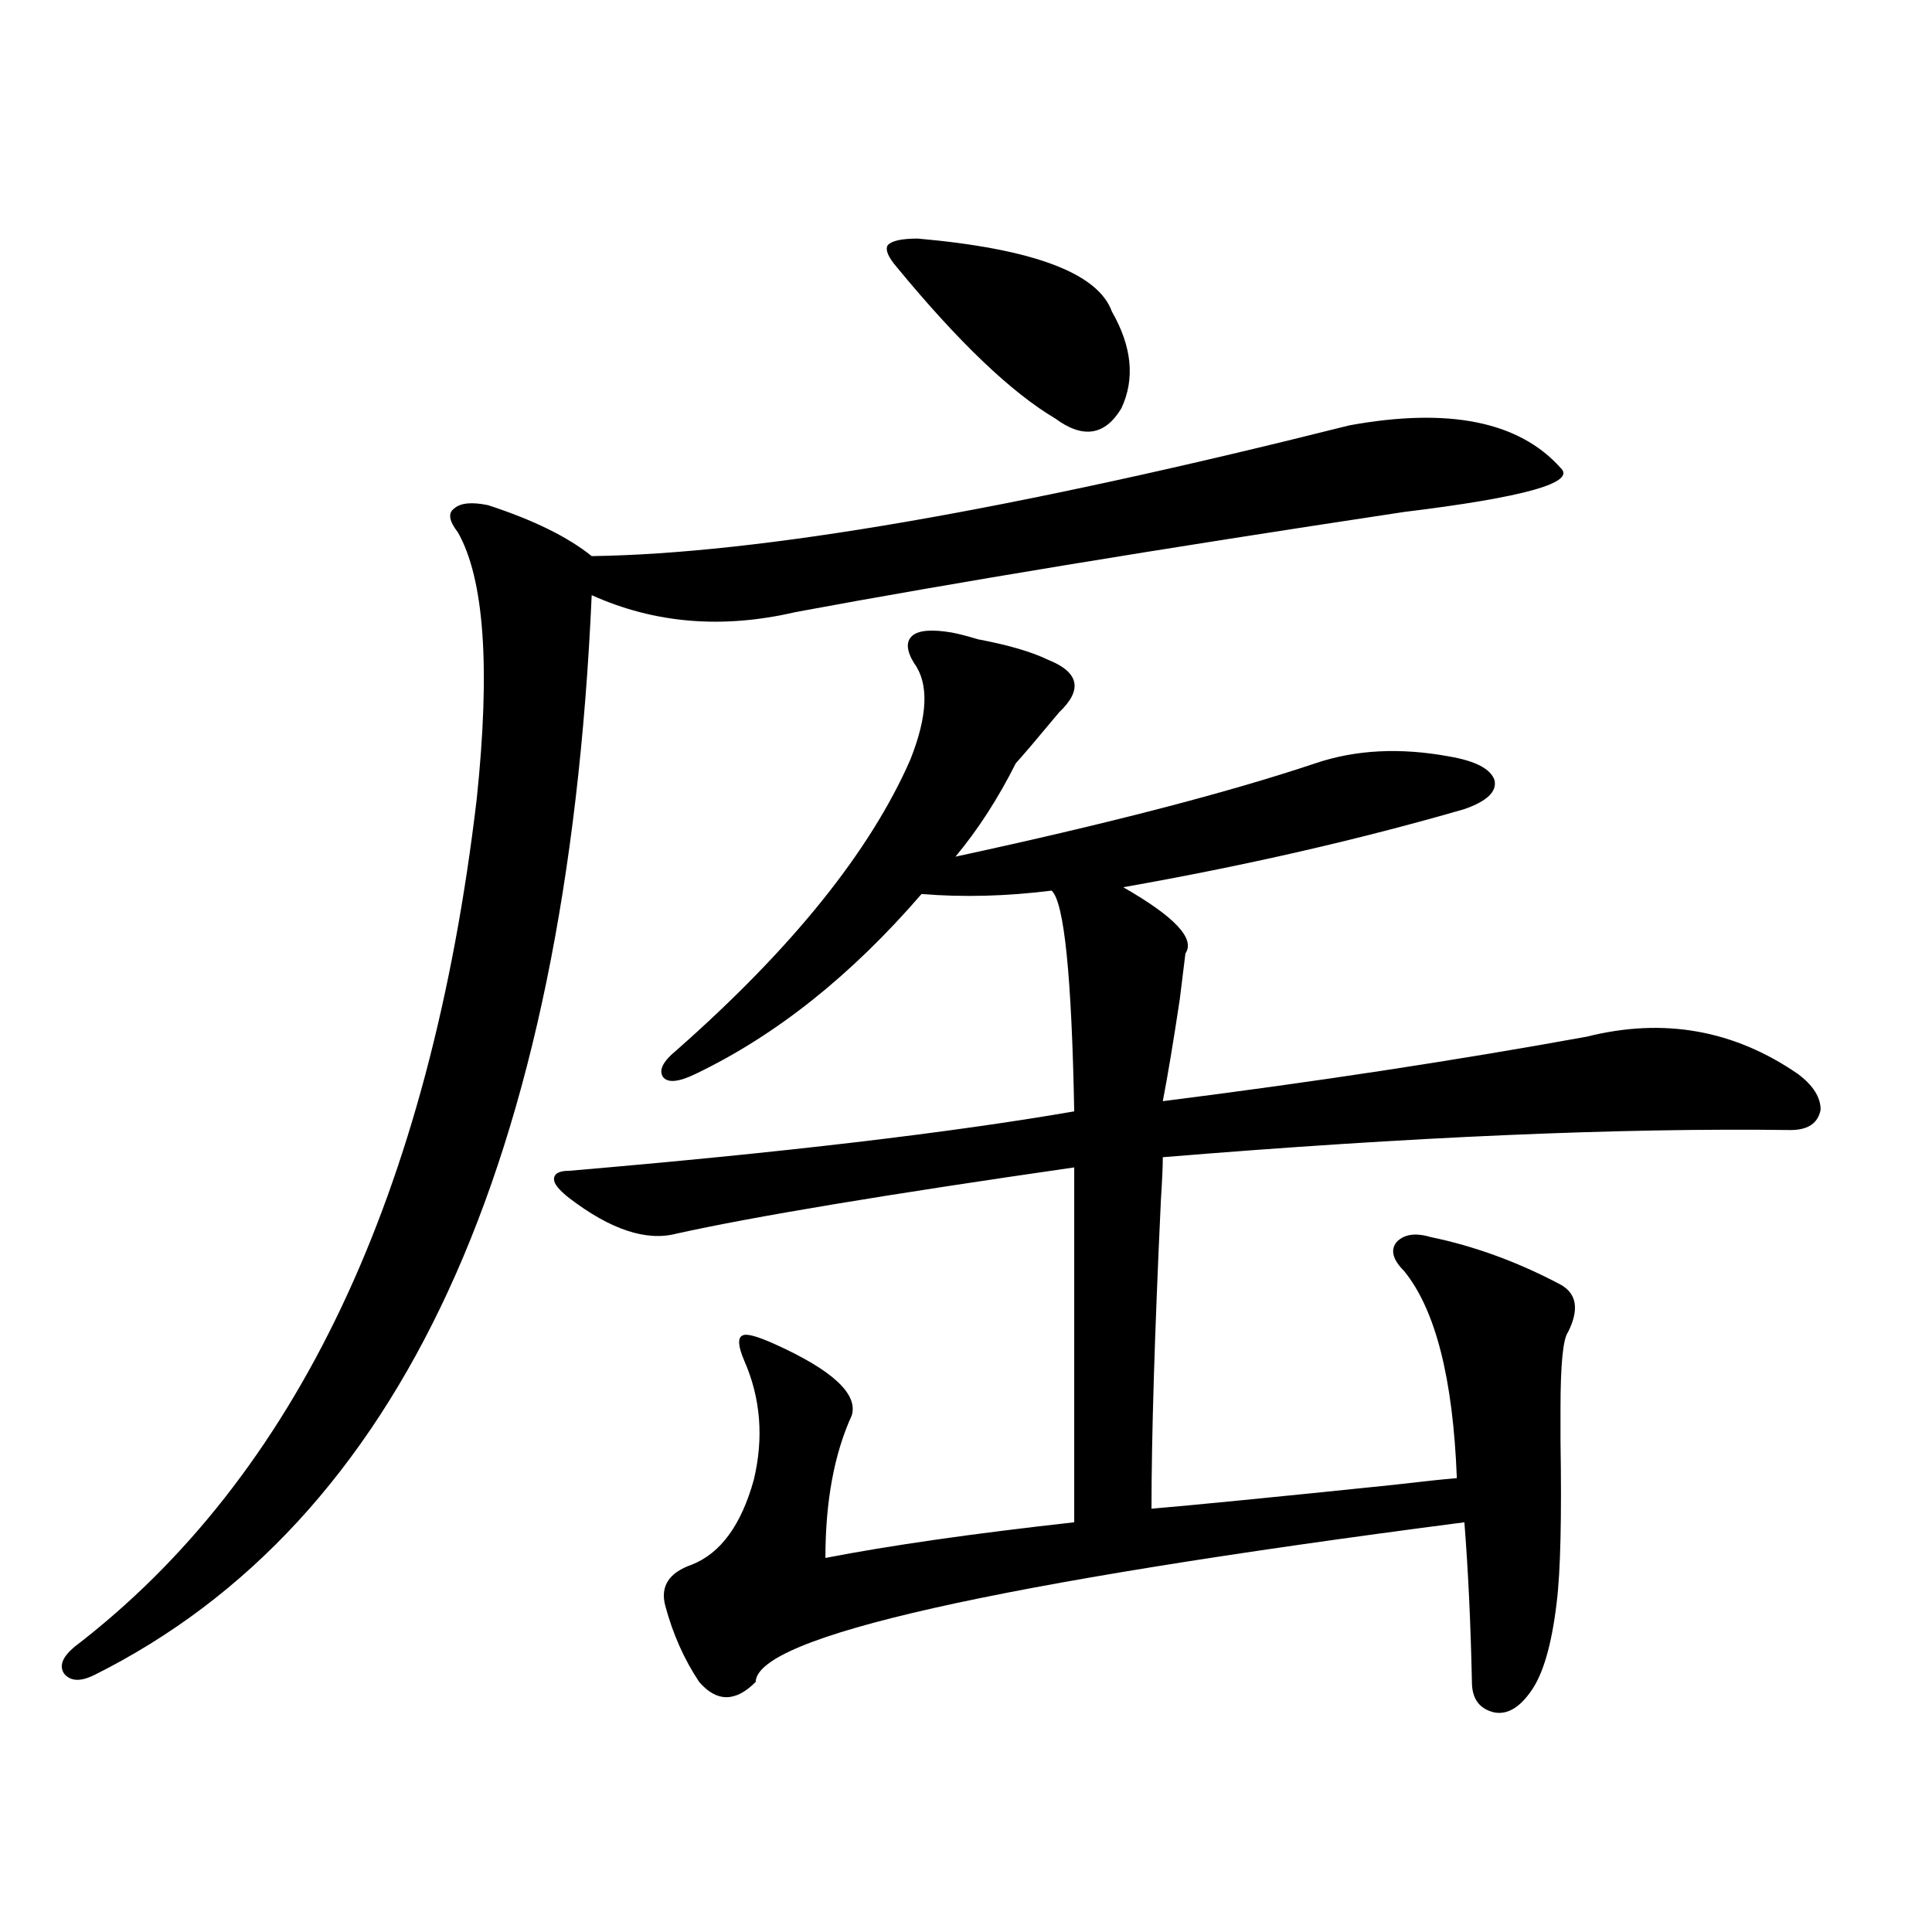
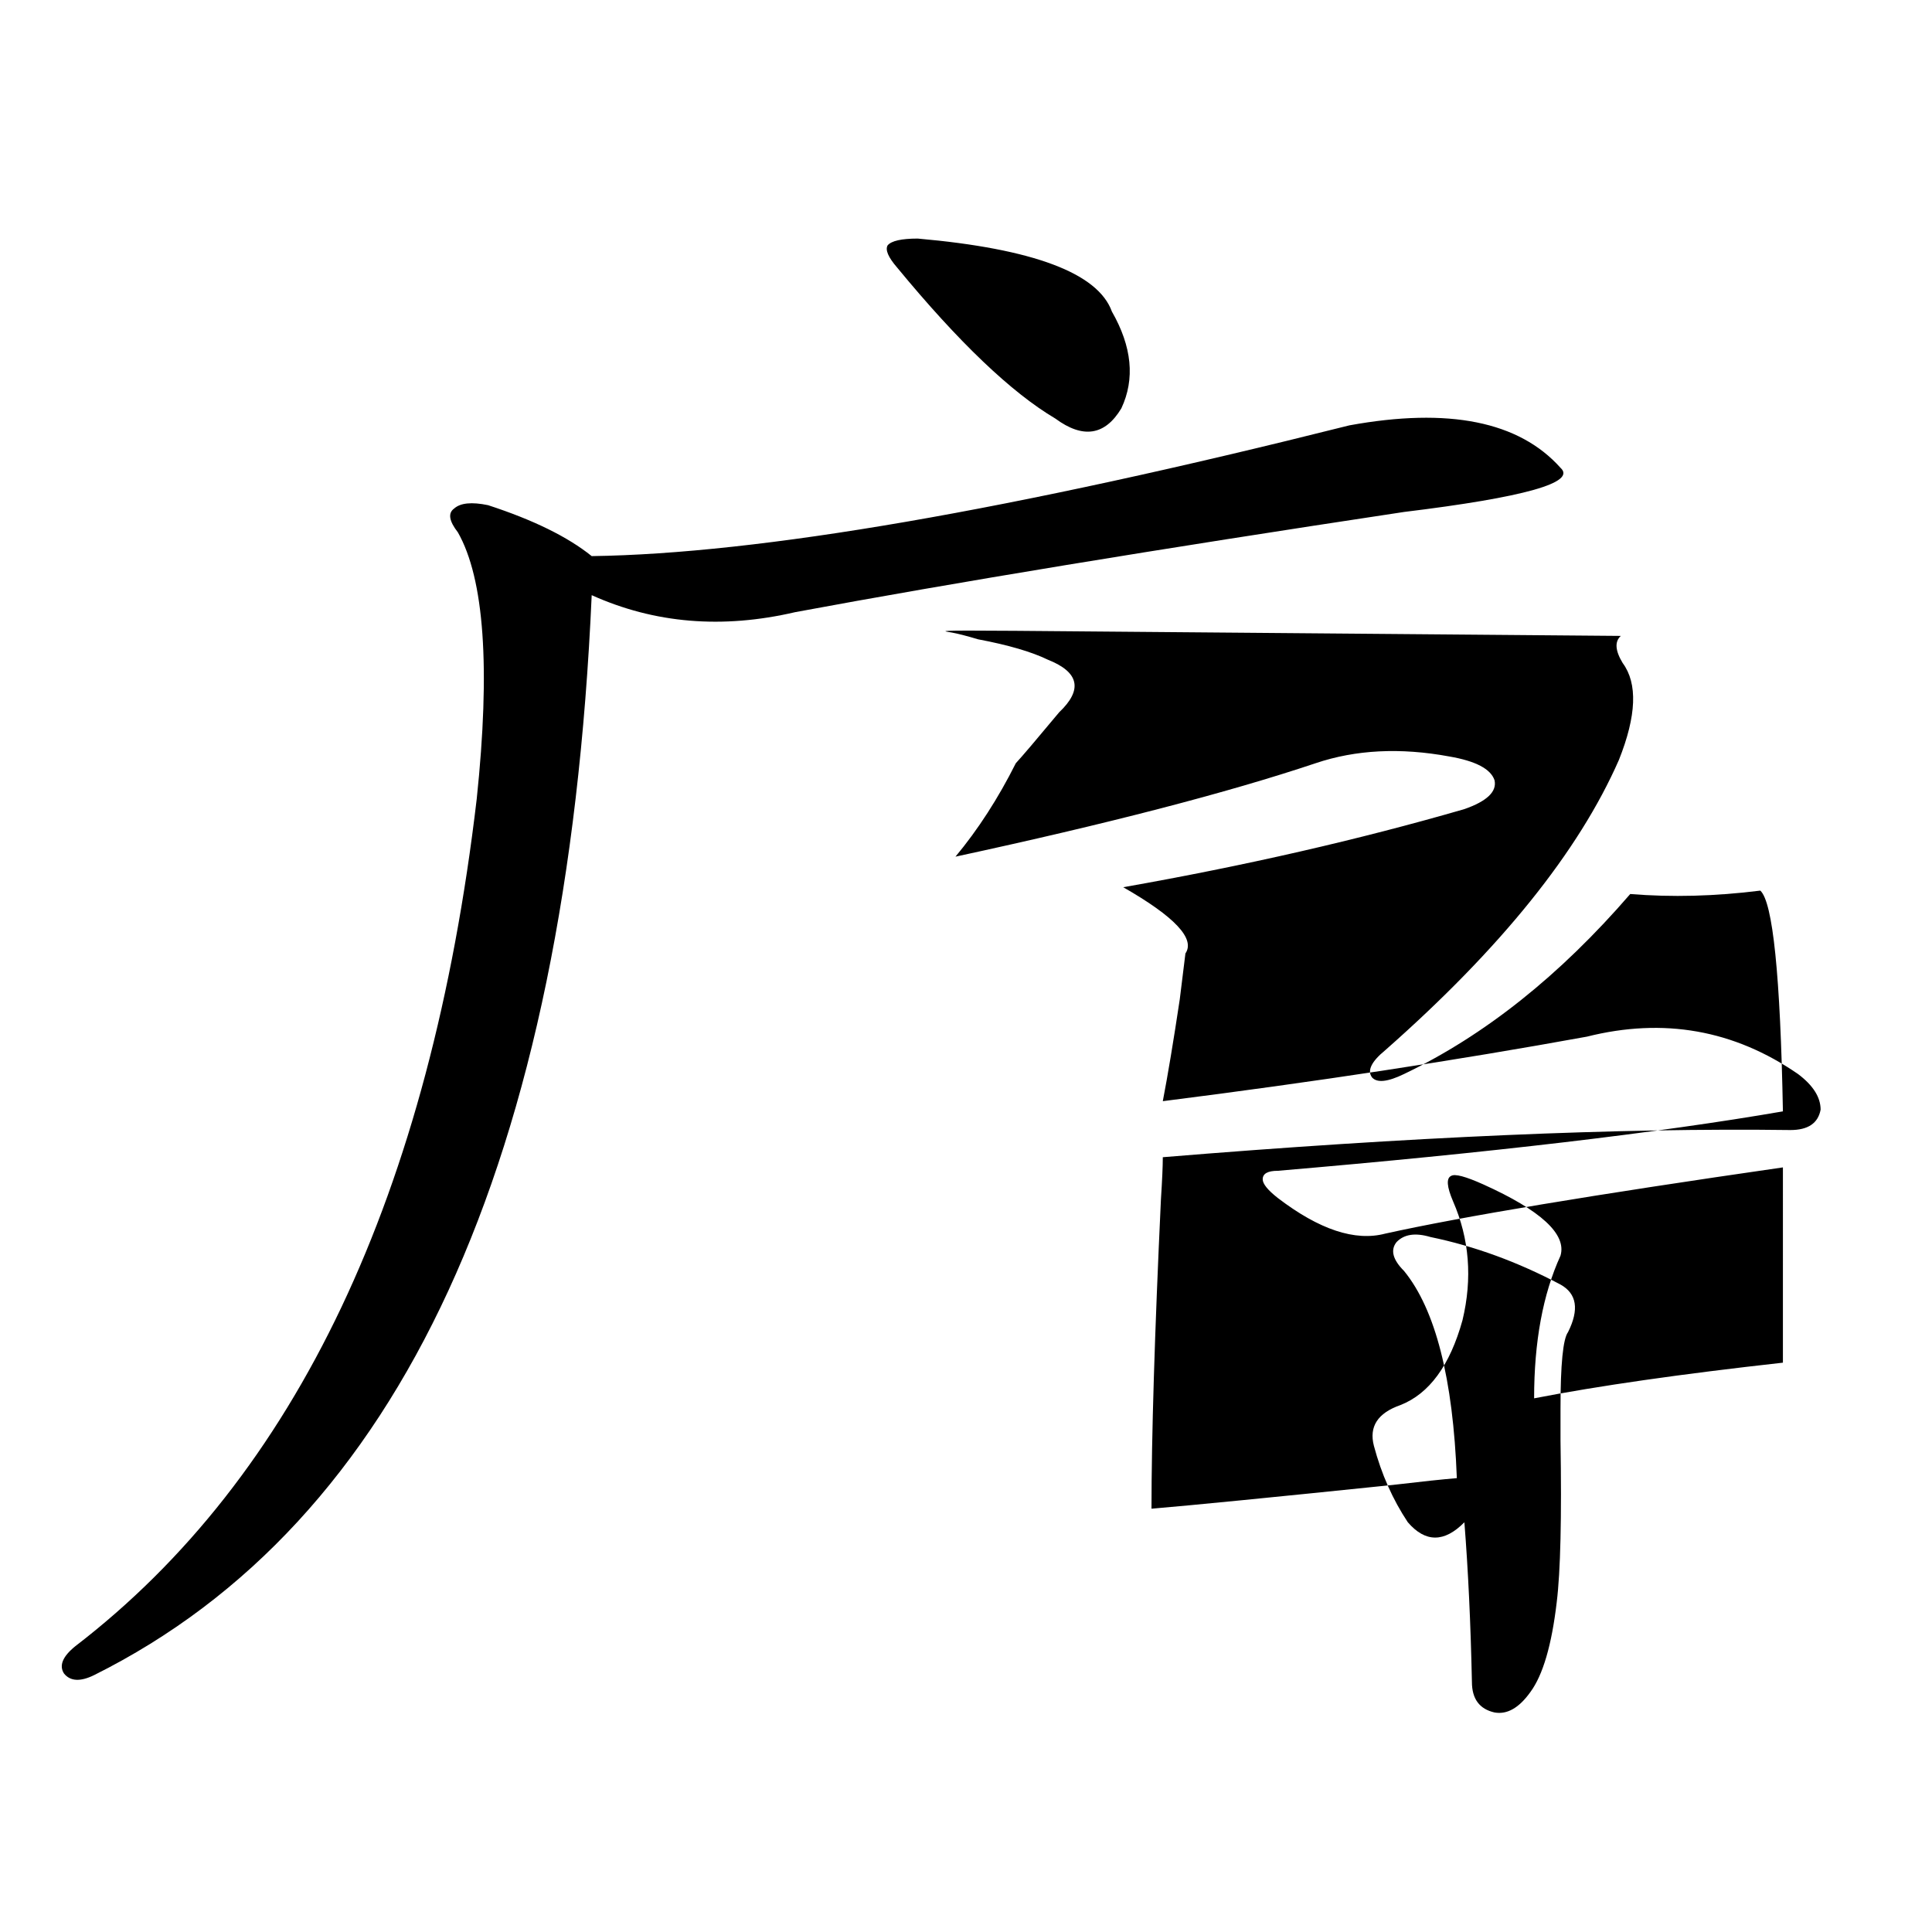
<svg xmlns="http://www.w3.org/2000/svg" version="1.1" id="图层_1" x="0px" y="0px" width="1000px" height="1000px" viewBox="0 0 1000 1000" enable-background="new 0 0 1000 1000" xml:space="preserve">
-   <path d="M698.446,220.164c51.371-9.365,87.803-2.046,109.266,21.973c8.445,7.622-18.536,15.244-80.974,22.852  c-128.137,19.336-233.165,36.626-315.114,51.855c-37.728,8.789-72.849,5.864-105.363-8.789  c-13.018,293.555-98.869,479.883-257.555,558.984c-7.164,3.516-12.362,3.214-15.609-0.879c-2.606-4.105-0.655-8.789,5.854-14.063  c114.464-87.891,183.73-234.077,207.8-438.574c7.149-67.964,3.902-113.955-9.756-137.988c-4.558-5.85-5.213-9.956-1.951-12.305  c3.247-2.925,9.101-3.516,17.561-1.758c23.414,7.622,41.295,16.411,53.657,26.367C392.753,286.673,523.481,264.109,698.446,220.164z   M492.598,327.391c3.247,0.591,7.805,1.758,13.658,3.516c15.609,2.939,27.637,6.455,36.097,10.547  c16.25,6.455,18.201,15.532,5.854,27.246c-11.707,14.063-19.191,22.852-22.438,26.367c-9.115,18.169-19.512,34.277-31.219,48.34  c78.688-16.987,140.805-33.096,186.337-48.34c20.808-7.031,43.901-8.198,69.267-3.516c13.658,2.349,21.463,6.455,23.414,12.305  c1.296,5.864-3.902,10.85-15.609,14.941c-54.633,15.82-113.503,29.307-176.581,40.43c26.661,15.244,37.393,26.67,32.194,34.277  c-0.655,5.273-1.631,13.184-2.927,23.73c-3.262,21.685-6.188,39.263-8.78,52.734c78.688-9.956,151.856-21.094,219.507-33.398  c39.664-9.956,76.096-3.516,109.266,19.336c7.805,5.864,11.707,12.017,11.707,18.457c-1.311,7.031-6.509,10.547-15.609,10.547  c-88.458-1.167-196.748,3.516-324.87,14.063c0,4.697-0.335,12.017-0.976,21.973c-3.262,69.736-4.878,123.047-4.878,159.961  c20.808-1.758,62.438-5.85,124.875-12.305c14.954-1.758,26.006-2.925,33.17-3.516c-1.951-51.553-11.066-87.3-27.316-107.227  c-5.854-5.85-7.164-10.835-3.902-14.941c3.902-4.092,9.756-4.971,17.561-2.637c22.759,4.697,45.197,12.896,67.315,24.609  c8.445,4.697,9.756,12.896,3.902,24.609c-2.606,3.516-3.902,16.699-3.902,39.551c0,2.939,0,8.501,0,16.699  c0.641,39.854,0,67.676-1.951,83.496c-2.606,22.262-7.164,37.793-13.658,46.582c-5.854,8.199-12.042,11.715-18.536,10.547  c-7.805-1.758-11.707-7.031-11.707-15.82c-0.655-30.473-1.951-58.008-3.902-82.617c-243.896,31.641-366.18,59.176-366.82,82.617  c-10.411,10.547-20.167,10.547-29.268,0c-7.805-11.728-13.658-24.911-17.561-39.551c-2.606-9.956,1.951-16.987,13.658-21.094  c14.954-5.85,25.686-20.503,32.194-43.945c5.198-21.67,3.567-42.188-4.878-61.523c-3.262-7.607-3.582-12.002-0.976-13.184  c1.951-1.167,7.47,0.303,16.585,4.395c29.908,13.486,43.246,25.791,39.999,36.914c-9.115,19.927-13.658,44.536-13.658,73.828  c33.17-6.44,76.096-12.593,128.777-18.457V604.246c-97.559,14.063-166.185,25.488-205.849,34.277  c-15.609,4.106-34.146-2.046-55.608-18.457c-5.213-4.092-7.805-7.319-7.805-9.668c0-2.925,2.592-4.395,7.805-4.395  c109.906-9.365,197.068-19.624,261.457-30.762c-1.311-70.313-5.213-108.394-11.707-114.258c-23.414,2.939-45.853,3.516-67.315,1.758  c-36.432,42.188-75.455,73.252-117.07,93.164c-8.46,4.106-13.993,4.697-16.585,1.758c-2.606-3.516-0.335-8.198,6.829-14.063  c59.831-52.734,100.15-102.832,120.973-150.293c9.101-22.852,9.756-39.551,1.951-50.098c-3.902-6.44-4.237-11.123-0.976-14.063  C475.357,326.224,482.187,325.633,492.598,327.391z M475.037,123.484c59.831,5.273,93.321,17.881,100.485,37.793  c10.396,18.169,12.027,34.868,4.878,50.098c-8.46,14.063-19.847,15.82-34.146,5.273c-22.773-13.472-50.09-39.551-81.949-78.223  c-4.558-5.273-6.188-9.077-4.878-11.426C461.379,124.666,466.577,123.484,475.037,123.484z" />
+   <path d="M698.446,220.164c51.371-9.365,87.803-2.046,109.266,21.973c8.445,7.622-18.536,15.244-80.974,22.852  c-128.137,19.336-233.165,36.626-315.114,51.855c-37.728,8.789-72.849,5.864-105.363-8.789  c-13.018,293.555-98.869,479.883-257.555,558.984c-7.164,3.516-12.362,3.214-15.609-0.879c-2.606-4.105-0.655-8.789,5.854-14.063  c114.464-87.891,183.73-234.077,207.8-438.574c7.149-67.964,3.902-113.955-9.756-137.988c-4.558-5.85-5.213-9.956-1.951-12.305  c3.247-2.925,9.101-3.516,17.561-1.758c23.414,7.622,41.295,16.411,53.657,26.367C392.753,286.673,523.481,264.109,698.446,220.164z   M492.598,327.391c3.247,0.591,7.805,1.758,13.658,3.516c15.609,2.939,27.637,6.455,36.097,10.547  c16.25,6.455,18.201,15.532,5.854,27.246c-11.707,14.063-19.191,22.852-22.438,26.367c-9.115,18.169-19.512,34.277-31.219,48.34  c78.688-16.987,140.805-33.096,186.337-48.34c20.808-7.031,43.901-8.198,69.267-3.516c13.658,2.349,21.463,6.455,23.414,12.305  c1.296,5.864-3.902,10.85-15.609,14.941c-54.633,15.82-113.503,29.307-176.581,40.43c26.661,15.244,37.393,26.67,32.194,34.277  c-0.655,5.273-1.631,13.184-2.927,23.73c-3.262,21.685-6.188,39.263-8.78,52.734c78.688-9.956,151.856-21.094,219.507-33.398  c39.664-9.956,76.096-3.516,109.266,19.336c7.805,5.864,11.707,12.017,11.707,18.457c-1.311,7.031-6.509,10.547-15.609,10.547  c-88.458-1.167-196.748,3.516-324.87,14.063c0,4.697-0.335,12.017-0.976,21.973c-3.262,69.736-4.878,123.047-4.878,159.961  c20.808-1.758,62.438-5.85,124.875-12.305c14.954-1.758,26.006-2.925,33.17-3.516c-1.951-51.553-11.066-87.3-27.316-107.227  c-5.854-5.85-7.164-10.835-3.902-14.941c3.902-4.092,9.756-4.971,17.561-2.637c22.759,4.697,45.197,12.896,67.315,24.609  c8.445,4.697,9.756,12.896,3.902,24.609c-2.606,3.516-3.902,16.699-3.902,39.551c0,2.939,0,8.501,0,16.699  c0.641,39.854,0,67.676-1.951,83.496c-2.606,22.262-7.164,37.793-13.658,46.582c-5.854,8.199-12.042,11.715-18.536,10.547  c-7.805-1.758-11.707-7.031-11.707-15.82c-0.655-30.473-1.951-58.008-3.902-82.617c-10.411,10.547-20.167,10.547-29.268,0c-7.805-11.728-13.658-24.911-17.561-39.551c-2.606-9.956,1.951-16.987,13.658-21.094  c14.954-5.85,25.686-20.503,32.194-43.945c5.198-21.67,3.567-42.188-4.878-61.523c-3.262-7.607-3.582-12.002-0.976-13.184  c1.951-1.167,7.47,0.303,16.585,4.395c29.908,13.486,43.246,25.791,39.999,36.914c-9.115,19.927-13.658,44.536-13.658,73.828  c33.17-6.44,76.096-12.593,128.777-18.457V604.246c-97.559,14.063-166.185,25.488-205.849,34.277  c-15.609,4.106-34.146-2.046-55.608-18.457c-5.213-4.092-7.805-7.319-7.805-9.668c0-2.925,2.592-4.395,7.805-4.395  c109.906-9.365,197.068-19.624,261.457-30.762c-1.311-70.313-5.213-108.394-11.707-114.258c-23.414,2.939-45.853,3.516-67.315,1.758  c-36.432,42.188-75.455,73.252-117.07,93.164c-8.46,4.106-13.993,4.697-16.585,1.758c-2.606-3.516-0.335-8.198,6.829-14.063  c59.831-52.734,100.15-102.832,120.973-150.293c9.101-22.852,9.756-39.551,1.951-50.098c-3.902-6.44-4.237-11.123-0.976-14.063  C475.357,326.224,482.187,325.633,492.598,327.391z M475.037,123.484c59.831,5.273,93.321,17.881,100.485,37.793  c10.396,18.169,12.027,34.868,4.878,50.098c-8.46,14.063-19.847,15.82-34.146,5.273c-22.773-13.472-50.09-39.551-81.949-78.223  c-4.558-5.273-6.188-9.077-4.878-11.426C461.379,124.666,466.577,123.484,475.037,123.484z" />
</svg>